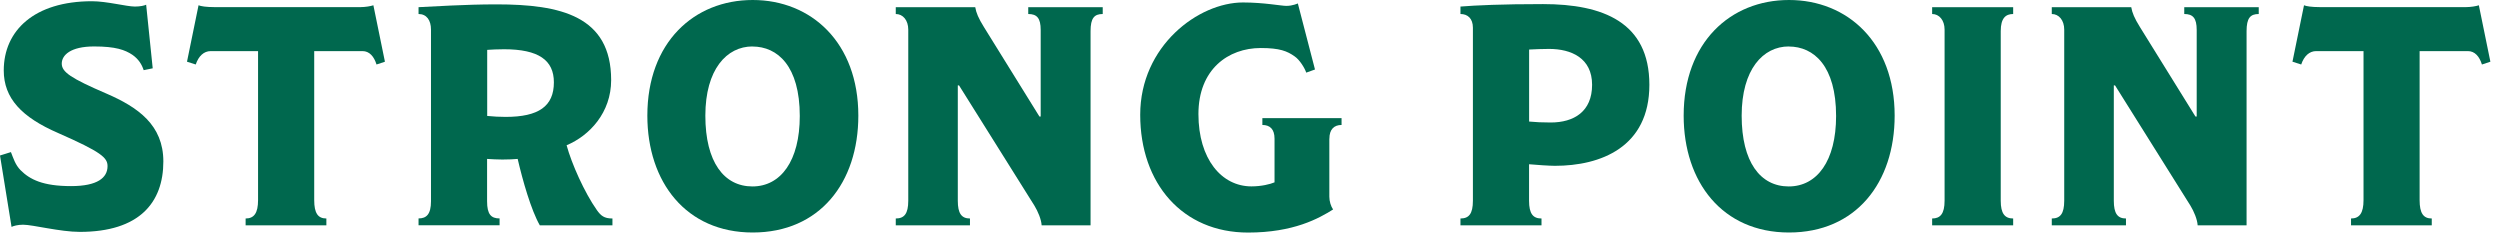
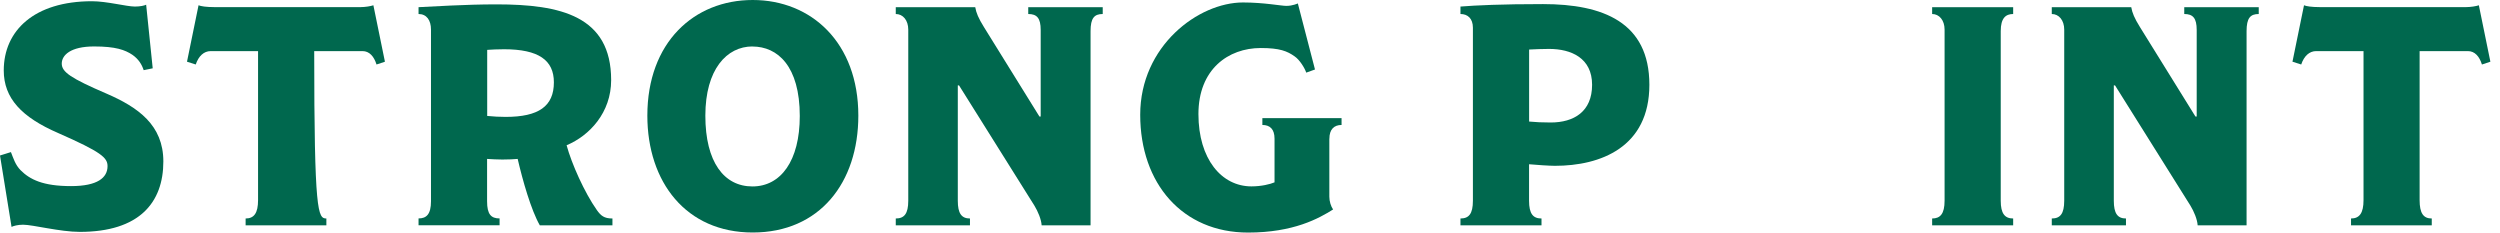
<svg xmlns="http://www.w3.org/2000/svg" width="215" height="20" viewBox="0 0 215 20" fill="none">
  <path d="M6.863 19.942C5.176 19.942 2.814 19.325 1.986 19.325C1.528 19.325 1.157 19.431 0.993 19.513L0 13.373L0.94 13.08C1.152 13.614 1.316 14.178 1.769 14.636C2.573 15.441 3.696 16.005 6.111 16.005C8.39 16.005 9.248 15.282 9.248 14.289C9.248 13.566 8.737 13.084 5.012 11.446C1.851 10.077 0.323 8.443 0.323 6.058C0.323 2.627 2.949 0.106 7.908 0.106C9.195 0.106 10.882 0.564 11.605 0.564C12.063 0.564 12.41 0.482 12.569 0.405L13.133 5.875L12.357 6.034C12.198 5.552 11.928 5.094 11.393 4.718C10.752 4.289 9.947 3.995 8.096 3.995C6.058 3.995 5.311 4.747 5.311 5.47C5.311 6.193 6.087 6.728 9.142 8.043C11.875 9.224 14.048 10.752 14.048 13.884C14.048 17.422 11.986 19.942 6.863 19.942Z" fill="#00684E" />
-   <path d="M32.381 5.547C32.164 4.848 31.764 4.395 31.176 4.395H27.022V17.21C27.022 18.337 27.345 18.79 28.068 18.79V19.378H21.123V18.79C21.846 18.79 22.193 18.332 22.193 17.21V4.395H18.121C17.533 4.395 17.075 4.824 16.834 5.547L16.082 5.306L17.075 0.453C17.263 0.535 17.716 0.612 18.444 0.612H31.012C31.412 0.612 31.894 0.53 32.111 0.453L33.104 5.306L32.381 5.547Z" fill="#00684E" />
+   <path d="M32.381 5.547C32.164 4.848 31.764 4.395 31.176 4.395H27.022C27.022 18.337 27.345 18.79 28.068 18.79V19.378H21.123V18.79C21.846 18.79 22.193 18.332 22.193 17.21V4.395H18.121C17.533 4.395 17.075 4.824 16.834 5.547L16.082 5.306L17.075 0.453C17.263 0.535 17.716 0.612 18.444 0.612H31.012C31.412 0.612 31.894 0.53 32.111 0.453L33.104 5.306L32.381 5.547Z" fill="#00684E" />
  <path d="M46.424 19.378C45.672 18.063 44.949 15.518 44.52 13.667C44.226 13.696 43.716 13.72 43.205 13.72C42.747 13.72 42.265 13.691 41.889 13.667V17.311C41.889 18.439 42.236 18.785 42.964 18.785V19.373H35.995V18.785C36.665 18.785 37.065 18.439 37.065 17.311V2.545C37.065 1.74 36.689 1.205 35.995 1.205V0.617C37.229 0.564 39.961 0.376 42.694 0.376C48.217 0.376 52.559 1.369 52.559 6.892C52.559 9.677 50.708 11.663 48.728 12.492C49.157 14.072 50.255 16.54 51.33 18.067C51.677 18.549 51.947 18.79 52.67 18.79V19.378H46.424ZM43.344 4.236C42.781 4.236 42.246 4.265 41.899 4.289V9.971C42.434 10.024 42.973 10.053 43.48 10.053C46.323 10.053 47.634 9.142 47.634 7.079C47.634 5.176 46.323 4.236 43.344 4.236Z" fill="#00684E" />
  <path d="M64.733 19.995C58.998 19.995 55.672 15.653 55.672 9.942C55.672 3.643 59.691 0 64.733 0C69.773 0 73.817 3.672 73.817 9.942C73.817 15.706 70.492 19.995 64.733 19.995ZM64.708 3.995C62.511 3.995 60.66 5.952 60.66 9.947C60.66 13.942 62.27 16.034 64.708 16.034C67.147 16.034 68.781 13.836 68.781 9.976C68.781 5.687 66.877 4 64.708 4V3.995Z" fill="#00684E" />
  <path d="M93.788 2.68V19.378H89.581C89.552 18.867 89.258 18.174 88.964 17.692L82.477 7.345H82.371V17.263C82.371 18.361 82.694 18.79 83.417 18.79V19.378H77.036V18.79C77.759 18.79 78.111 18.39 78.111 17.263V2.545C78.111 1.74 77.653 1.205 77.036 1.205V0.617H83.87C83.952 1.099 84.14 1.557 84.622 2.333L89.393 10.024H89.499V2.574C89.499 1.557 89.176 1.205 88.429 1.205V0.617H94.834V1.205C94.111 1.205 93.788 1.552 93.788 2.68Z" fill="#00684E" />
  <path d="M114.323 11.928V16.916C114.323 17.316 114.458 17.745 114.646 18.014C113.412 18.79 111.243 20 107.33 20C101.701 20 98.058 15.793 98.058 9.87C98.058 3.947 103.065 0.212 106.896 0.212C108.694 0.212 110.193 0.506 110.622 0.506C111.186 0.506 111.614 0.294 111.614 0.294L113.089 5.976L112.337 6.246C112.202 5.846 111.774 5.147 111.345 4.853C110.704 4.395 110.058 4.13 108.424 4.13C105.634 4.13 103.065 5.952 103.065 9.812C103.065 13.672 105.051 16.029 107.624 16.029C108.482 16.029 109.234 15.841 109.61 15.682V11.928C109.61 11.099 109.21 10.747 108.564 10.747V10.159H115.374V10.747C114.733 10.747 114.328 11.123 114.328 11.928H114.323Z" fill="#00684E" />
  <path d="M133.725 14.26C133.243 14.26 132.063 14.178 131.499 14.125V17.263C131.499 18.39 131.846 18.79 132.569 18.79V19.378H125.6V18.79C126.323 18.79 126.67 18.39 126.67 17.263V2.386C126.67 1.581 126.212 1.205 125.6 1.205V0.564C126.911 0.458 129.137 0.352 132.704 0.352C137.851 0.352 141.846 1.908 141.846 7.292C141.846 12.675 137.639 14.26 133.725 14.26ZM133.219 4.207C132.655 4.207 131.986 4.236 131.504 4.26V10.453C132.039 10.506 132.655 10.535 133.354 10.535C135.364 10.535 136.92 9.595 136.92 7.292C136.92 4.988 135.123 4.207 133.219 4.207Z" fill="#00684E" />
-   <path d="M153.855 19.995C148.12 19.995 144.795 15.653 144.795 9.942C144.795 3.643 148.814 0 153.855 0C158.896 0 162.94 3.672 162.94 9.942C162.94 15.706 159.614 19.995 153.855 19.995ZM153.831 3.995C151.634 3.995 149.783 5.952 149.783 9.947C149.783 13.942 151.393 16.034 153.831 16.034C156.27 16.034 157.904 13.836 157.904 9.976C157.904 5.687 156 4 153.831 4V3.995Z" fill="#00684E" />
  <path d="M166.164 19.378V18.79C166.863 18.79 167.234 18.39 167.234 17.263V2.545C167.234 1.74 166.776 1.205 166.164 1.205V0.617H173.132V1.205C172.492 1.205 172.063 1.552 172.063 2.68V17.263C172.063 18.361 172.41 18.79 173.132 18.79V19.378H166.164Z" fill="#00684E" />
  <path d="M193.205 2.68V19.378H188.998C188.969 18.867 188.675 18.174 188.381 17.692L181.894 7.345H181.788V17.263C181.788 18.361 182.111 18.79 182.834 18.79V19.378H176.453V18.79C177.176 18.79 177.523 18.39 177.523 17.263V2.545C177.523 1.74 177.065 1.205 176.453 1.205V0.617H183.287C183.369 1.099 183.557 1.557 184.039 2.333L188.81 10.024H188.916V2.574C188.916 1.557 188.593 1.205 187.846 1.205V0.617H194.251V1.205C193.528 1.205 193.205 1.552 193.205 2.68Z" fill="#00684E" />
  <path d="M213.446 5.547C213.229 4.848 212.829 4.395 212.241 4.395H208.087V17.21C208.087 18.337 208.41 18.79 209.132 18.79V19.378H202.188V18.79C202.911 18.79 203.263 18.332 203.263 17.21V4.395H199.19C198.602 4.395 198.145 4.824 197.904 5.547L197.152 5.306L198.145 0.453C198.332 0.535 198.785 0.612 199.513 0.612H212.082C212.482 0.612 212.969 0.53 213.181 0.453L214.173 5.306L213.451 5.547H213.446Z" fill="#00684E" />
</svg>